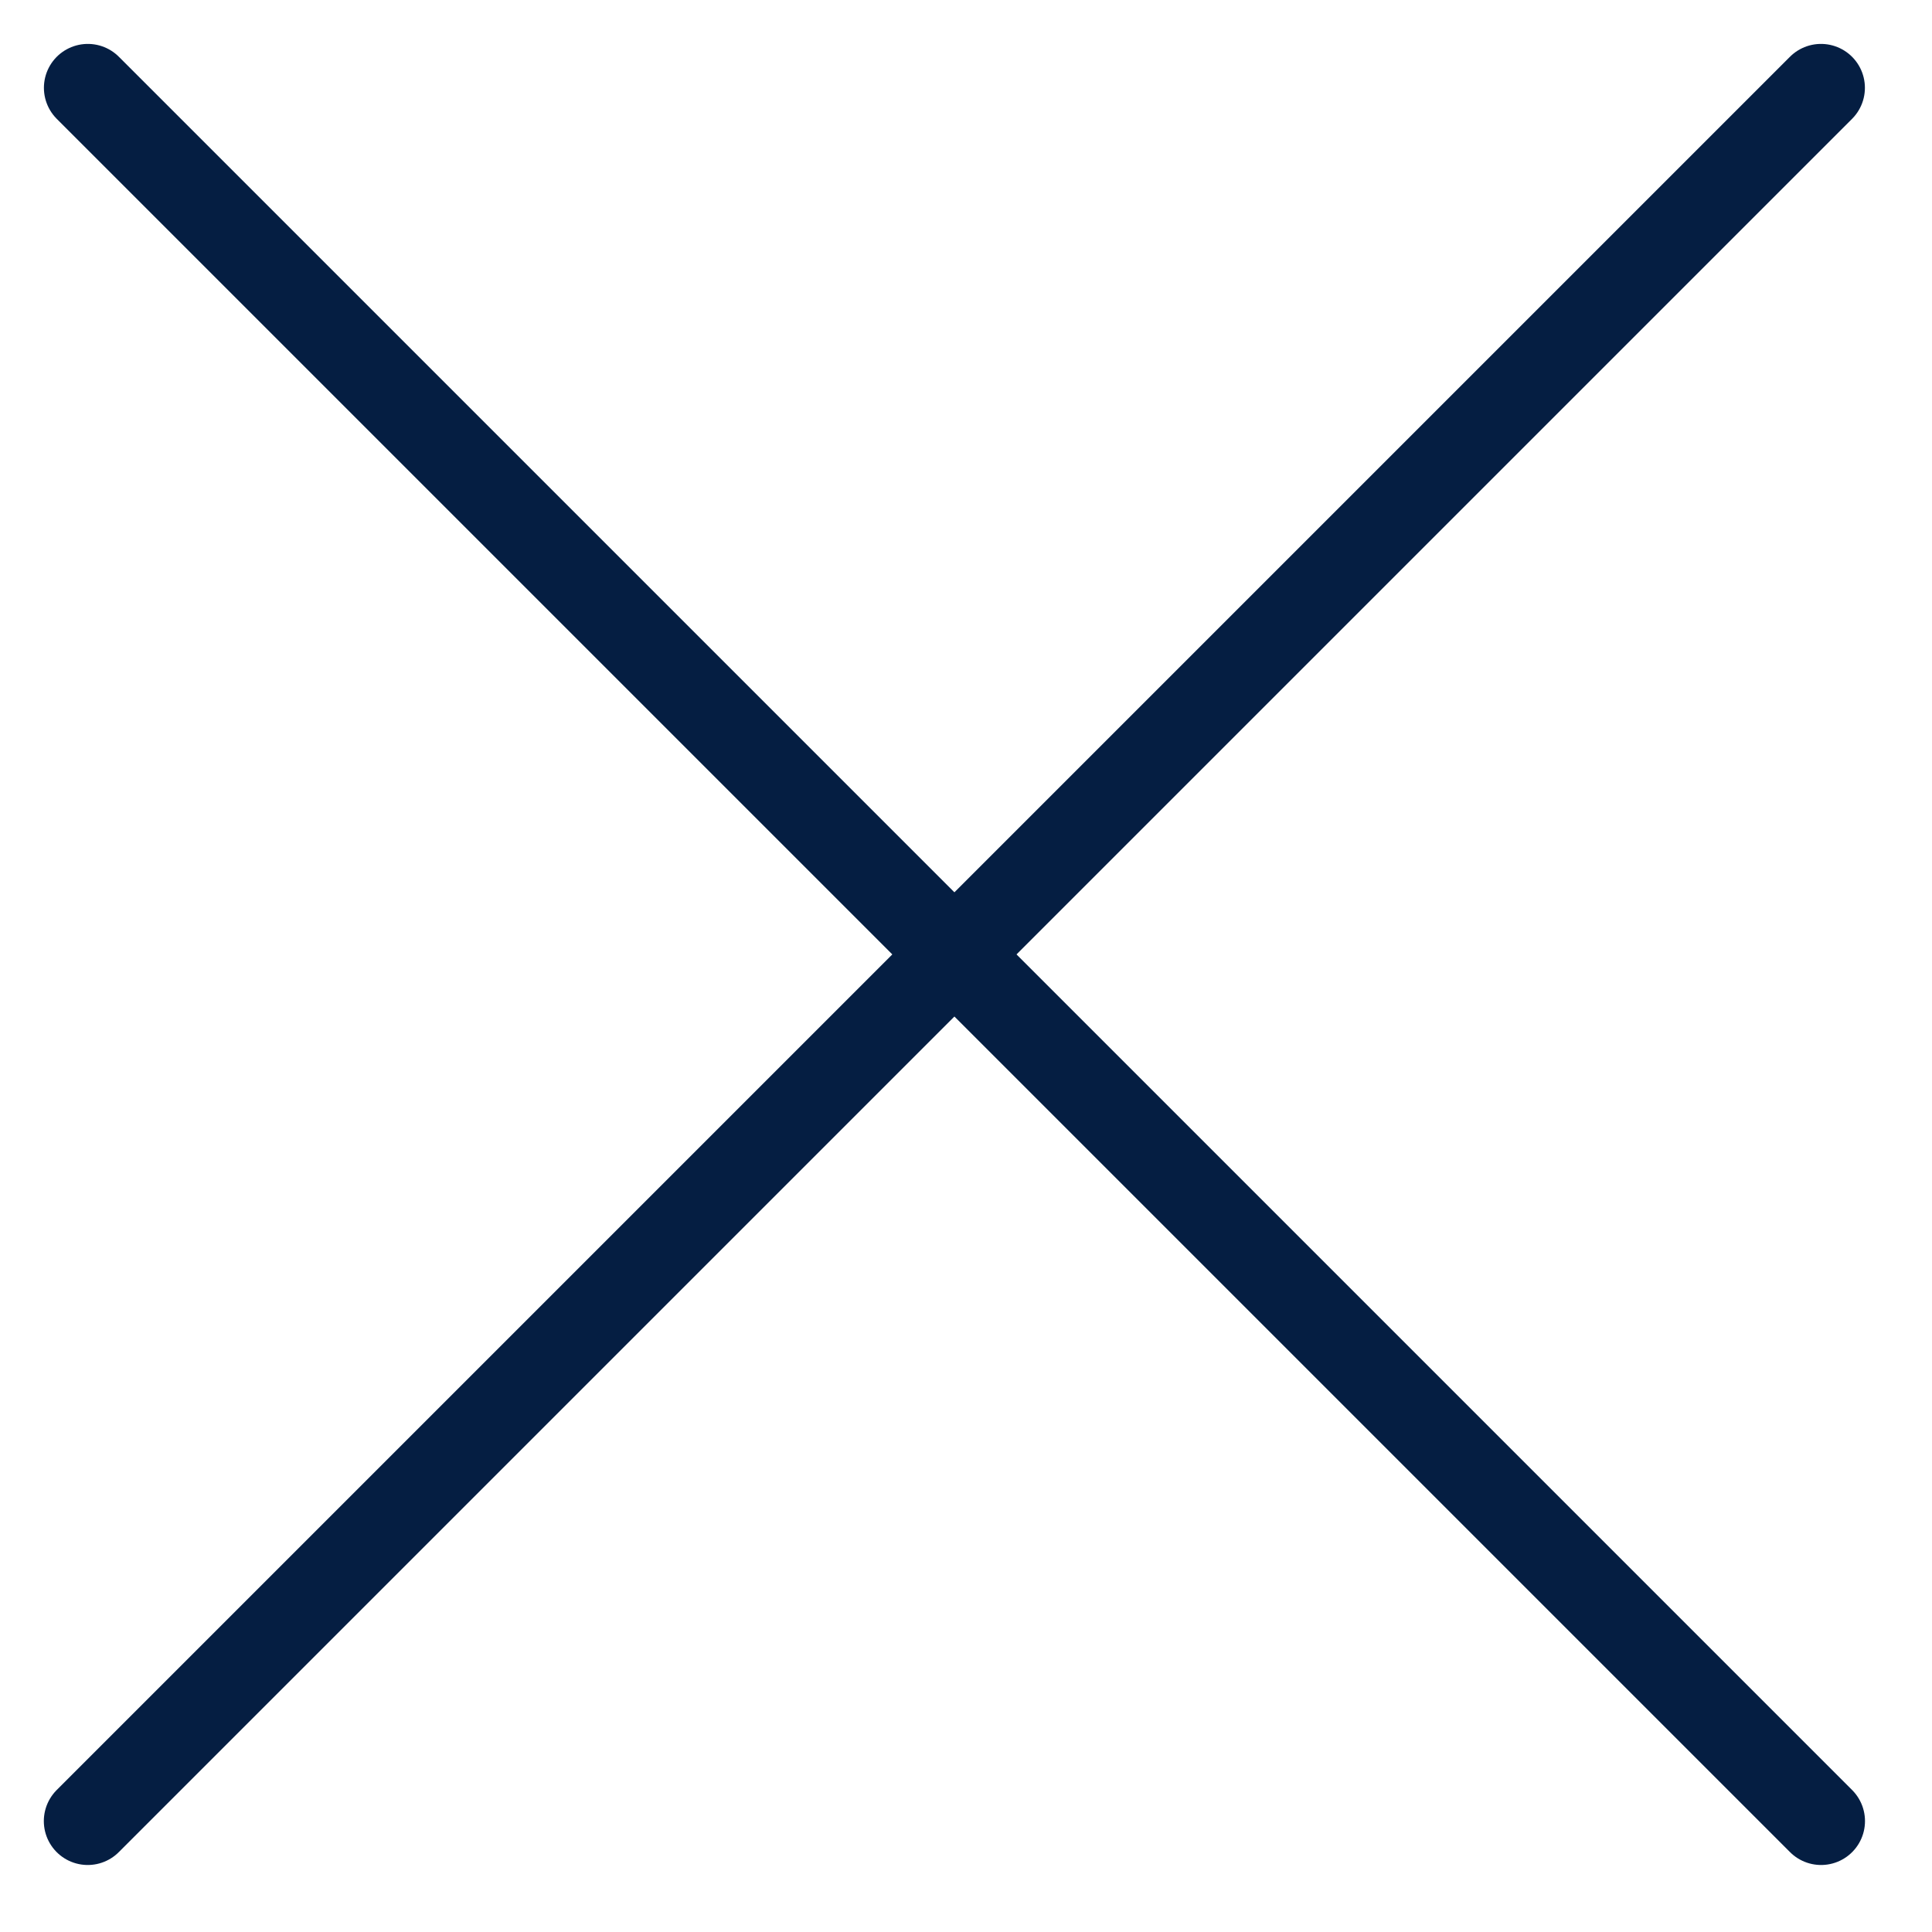
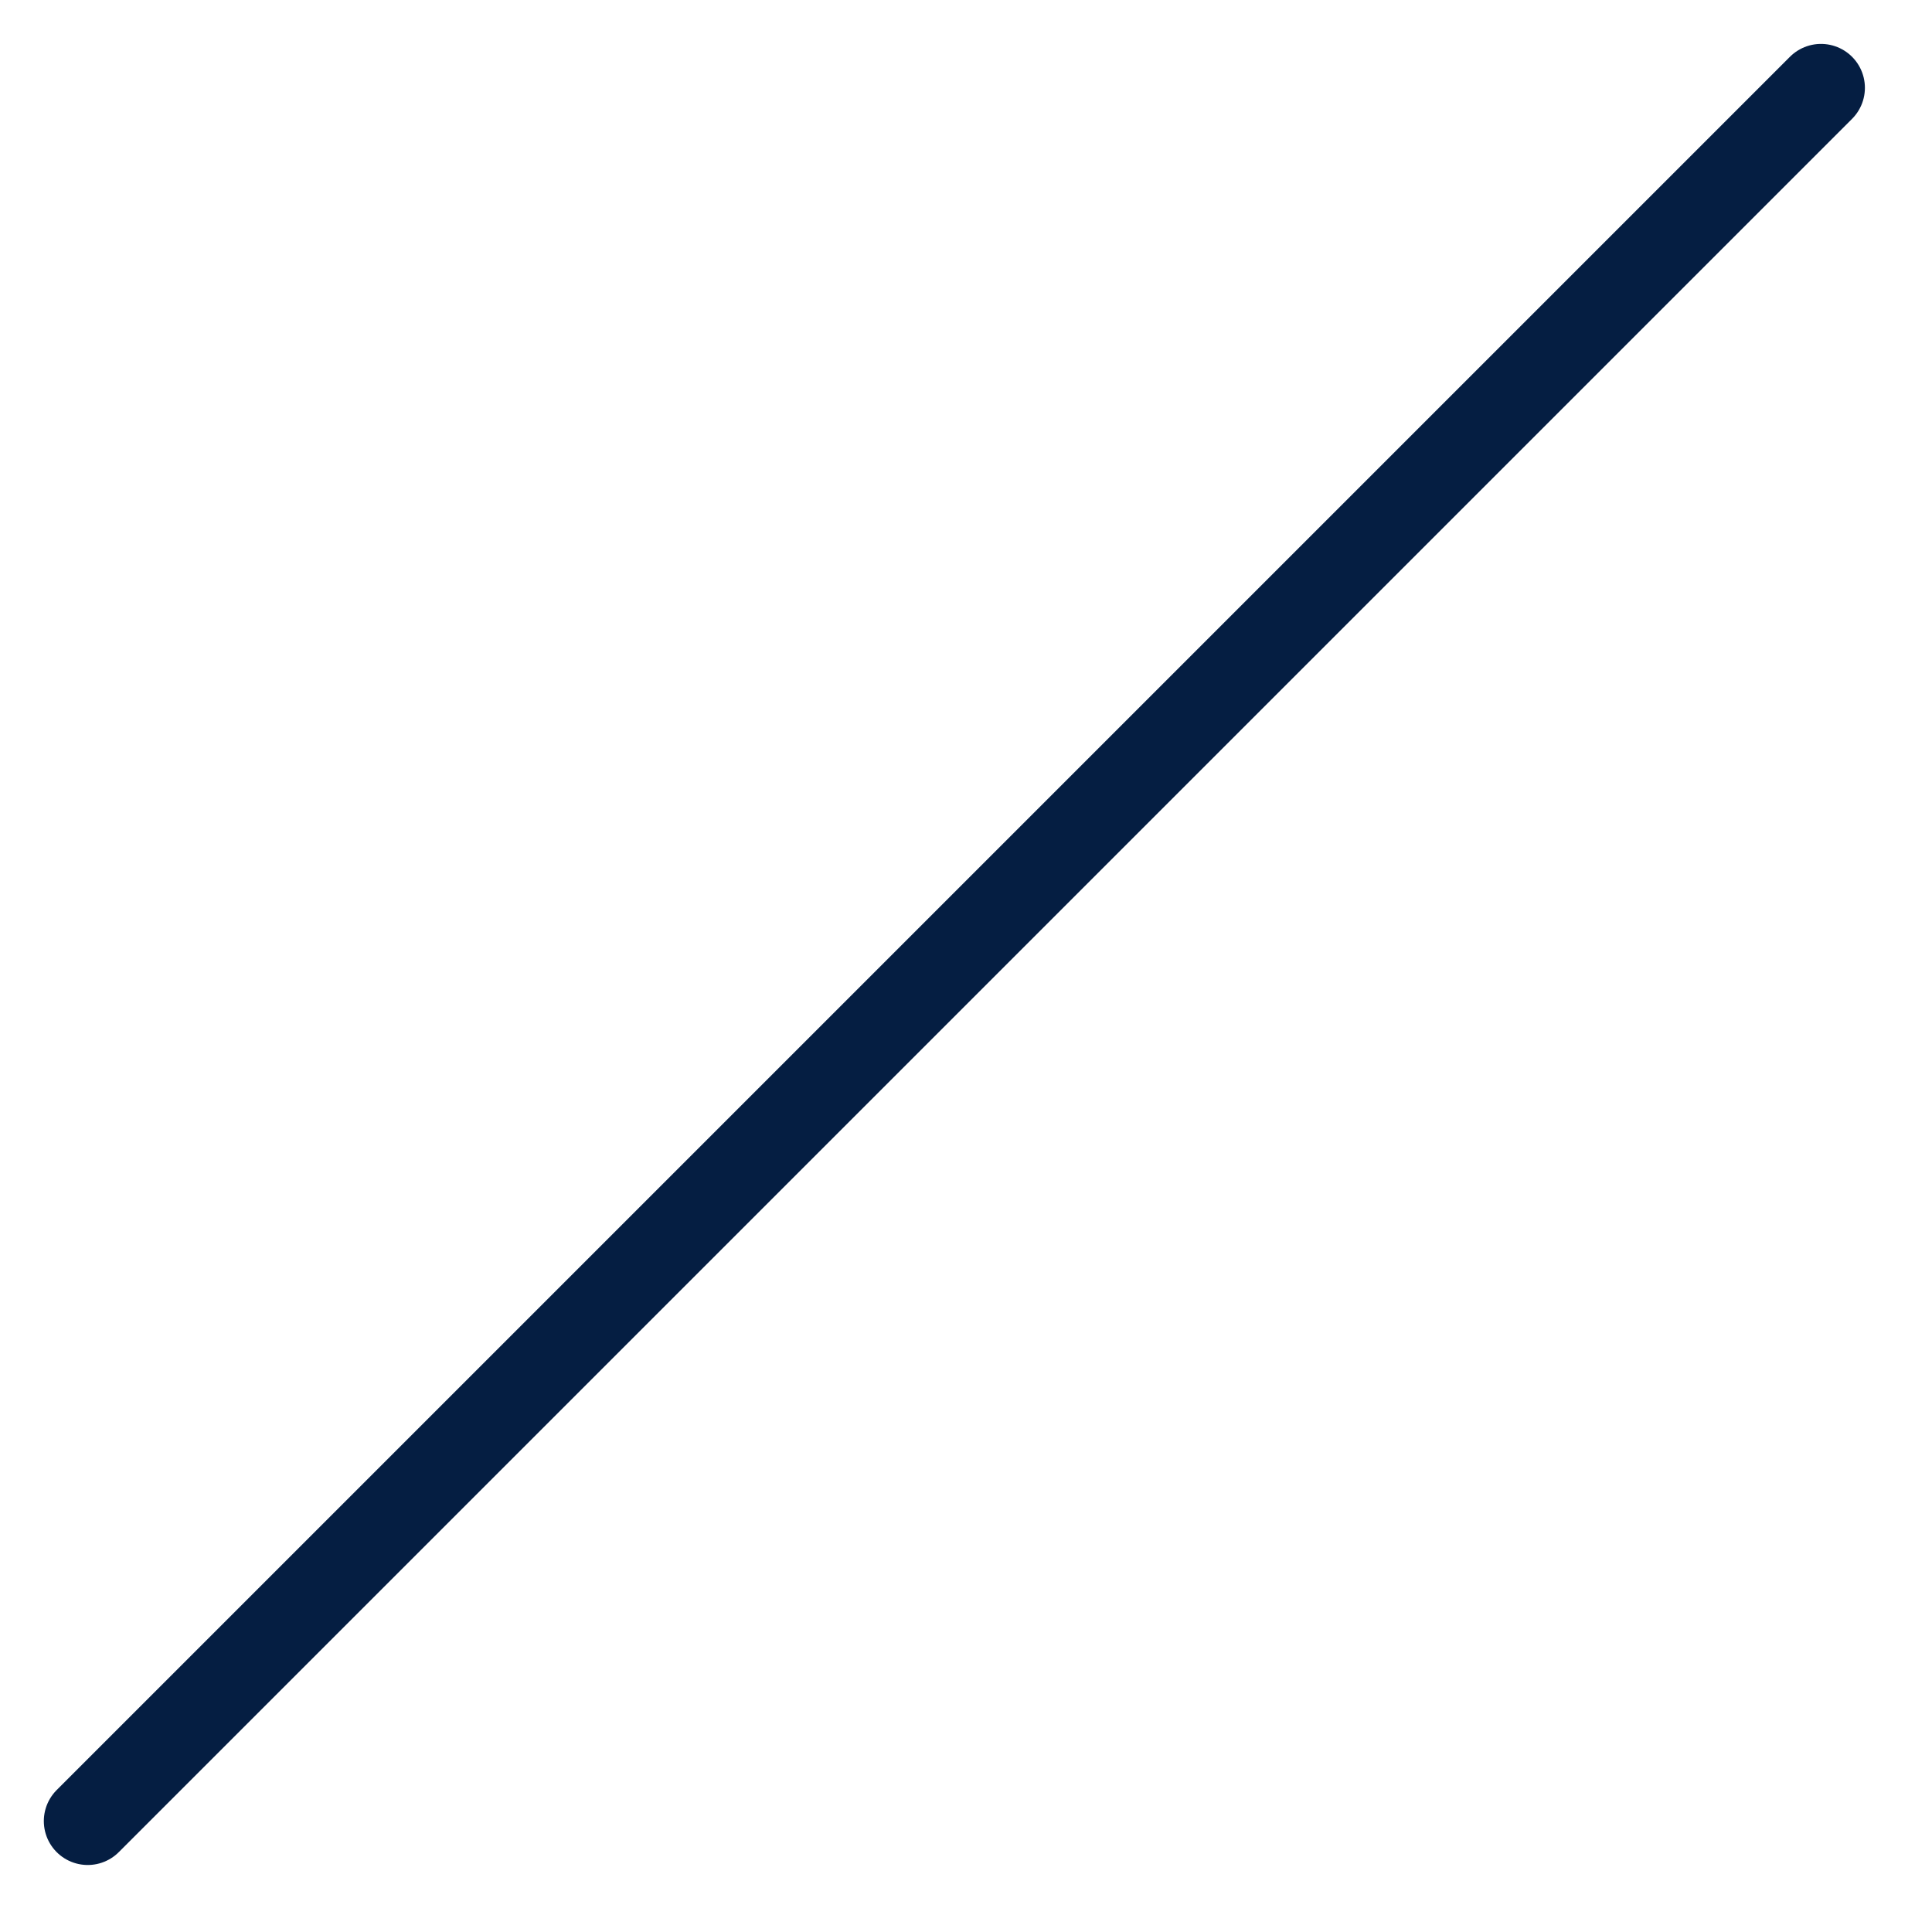
<svg xmlns="http://www.w3.org/2000/svg" width="22" height="22" viewBox="0 0 22 22" fill="none">
-   <path d="M1 1L20.737 20.737" stroke="#051E42" stroke-linecap="round" stroke-linejoin="round" />
  <path d="M20.736 1L0.999 20.737" stroke="#051E42" stroke-linecap="round" stroke-linejoin="round" />
</svg>